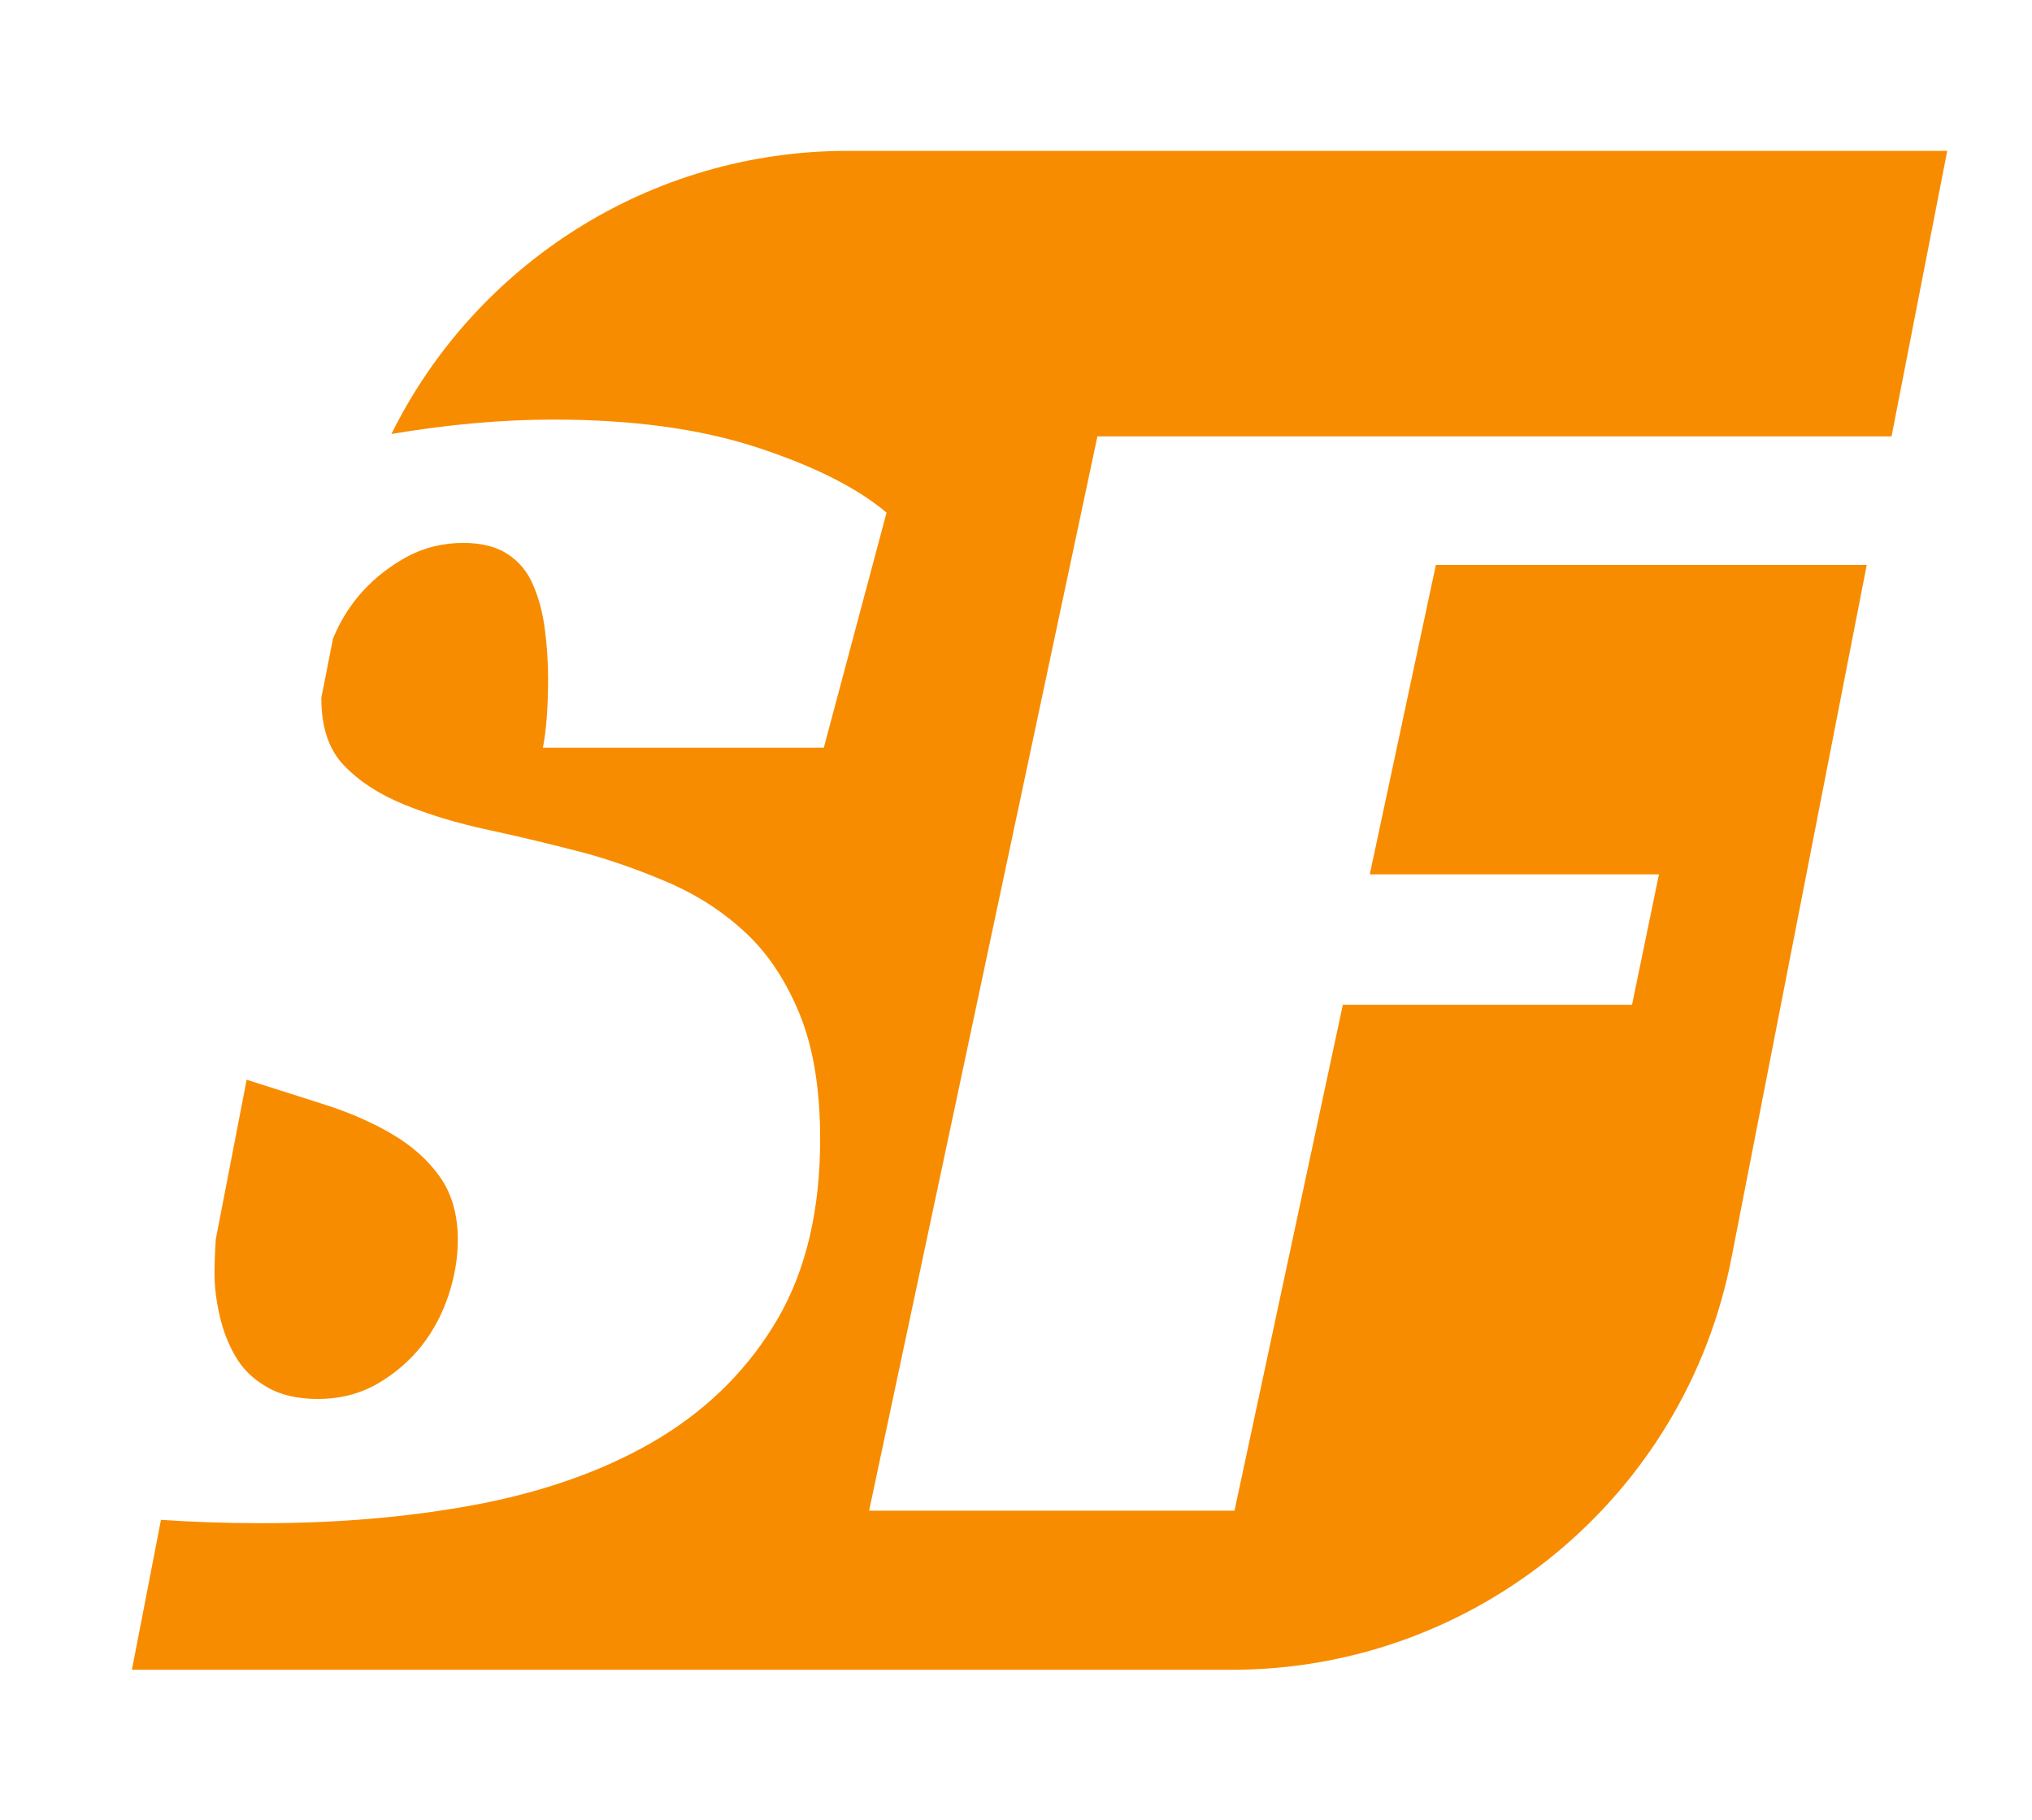
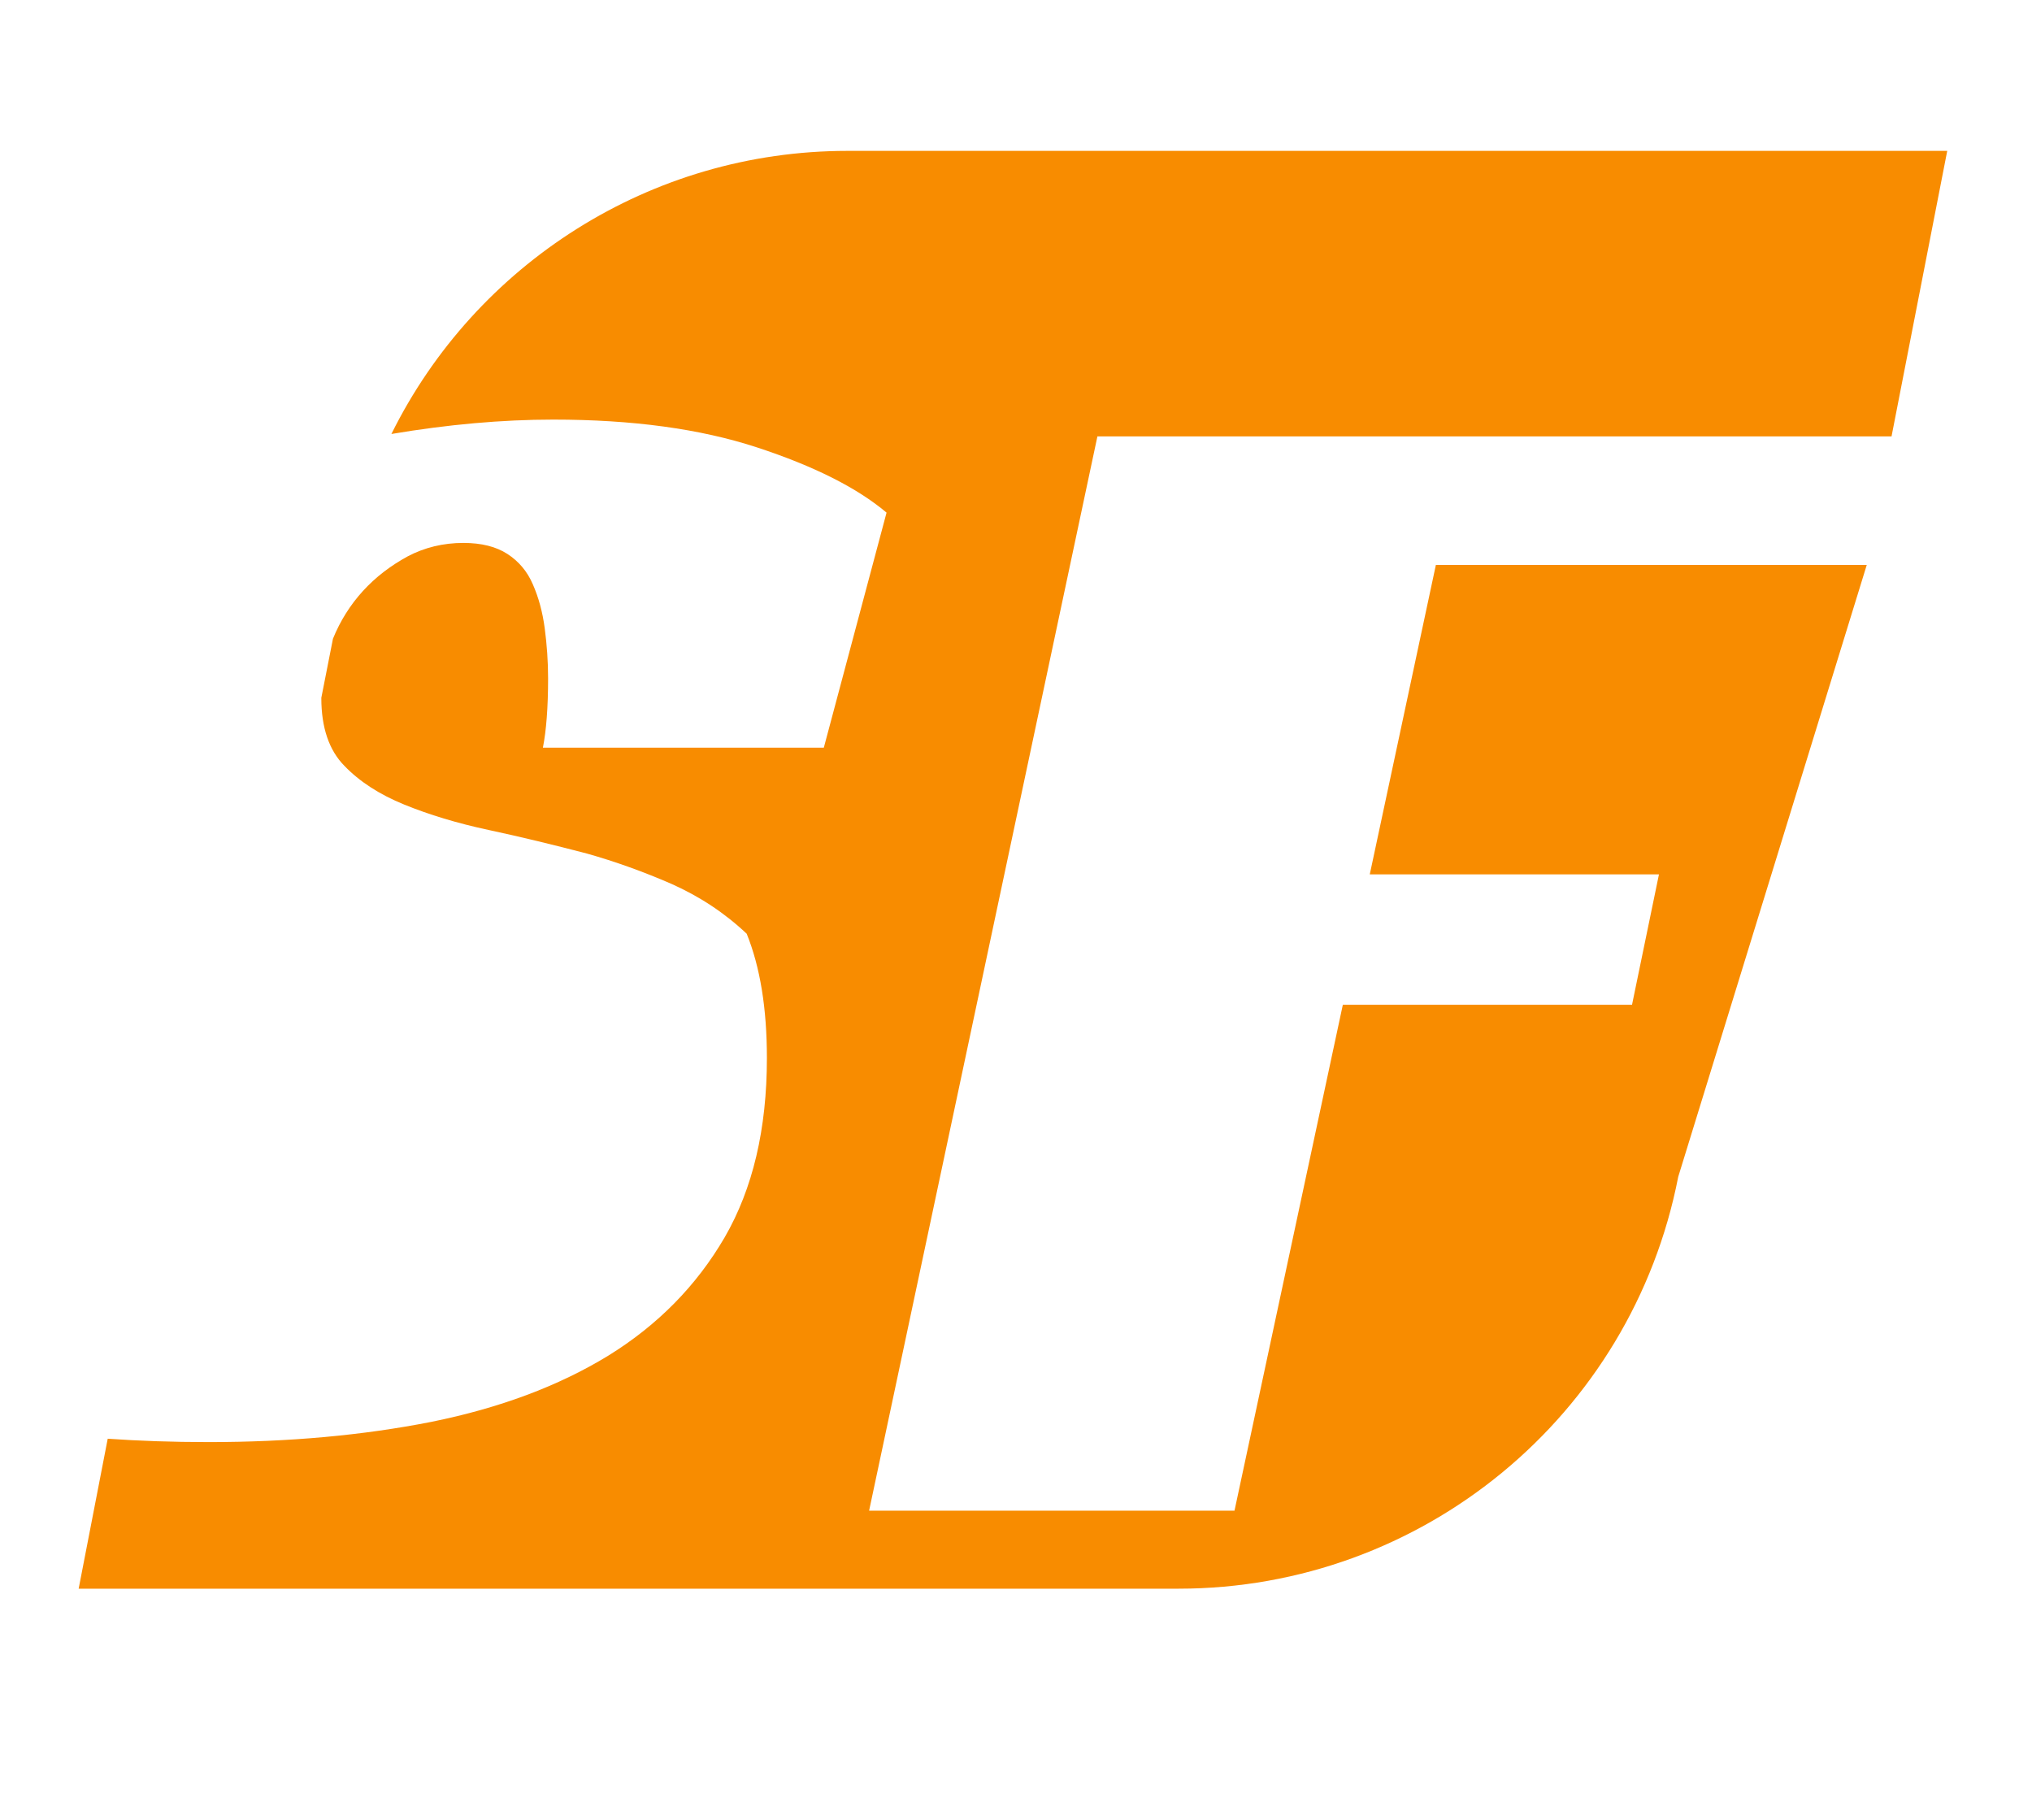
<svg xmlns="http://www.w3.org/2000/svg" version="1.1" x="0px" y="0px" viewBox="0 0 664 594.8" style="enable-background:new 0 0 664 594.8;" xml:space="preserve">
  <style type="text/css">
	.st0{fill:#F88C00;}
</style>
  <g id="Layer_2">
</g>
  <g id="Layer_1">
    <g>
-       <path class="st0" d="M77,443.3c2.4,4.1,5.8,7.4,10.2,9.9c4.4,2.6,9.9,3.9,16.6,3.9c7.4,0,13.9-1.7,19.6-5    c5.7-3.3,10.5-7.5,14.4-12.4c3.9-5,6.8-10.5,8.8-16.6c2-6.1,3-12.1,3-18c0-8.1-1.9-14.9-5.8-20.5c-3.9-5.5-9.1-10.2-15.8-14.1    c-6.6-3.9-14.3-7.2-22.9-9.9c-7.9-2.5-16.1-5.1-24.5-7.8L70.5,405c-0.3,4.6-0.4,8.4-0.4,11.2c0,4.4,0.6,9,1.7,13.8    C72.9,434.8,74.6,439.2,77,443.3z" />
-       <path class="st0" d="M469.2,184.6l-21.6,101.1h94.5l-8.8,42.6h-94.5l-35.4,165.3H284l74.6-351h259.5l18.2-93.3H276.9    c-64.4,0-121.5,37-149,92.5c18.4-3.1,36.1-4.7,52.9-4.7c25.8,0,48,3,66.6,9.1c18.6,6.1,32.7,13.2,42.3,21.3l-20.5,76.8h-91.8    c1.1-5.5,1.7-13.1,1.7-22.7c0-5.5-0.4-11-1.1-16.3c-0.7-5.3-2-10.1-3.9-14.4c-1.8-4.2-4.6-7.5-8.3-9.9c-3.7-2.4-8.5-3.6-14.4-3.6    c-6.6,0-12.7,1.5-18.2,4.4c-5.5,3-10.4,6.7-14.6,11.3c-4.1,4.5-7.4,9.7-9.8,15.6l-3.8,19.3c0,0,0,0.1,0,0.1c0,9.6,2.5,17,7.5,22.1    c5,5.2,11.5,9.4,19.6,12.7c8.1,3.3,17.3,6.1,27.6,8.3c10.3,2.2,21,4.8,32.1,7.7c9.2,2.6,18.4,5.9,27.6,9.9    c9.2,4.1,17.4,9.5,24.6,16.3c7.2,6.8,13,15.7,17.4,26.5c4.4,10.9,6.6,24.4,6.6,40.6c0,23.2-4.6,42.7-13.8,58.6    c-9.2,15.8-21.9,28.7-38.1,38.7c-16.2,9.9-35.5,17.1-57.8,21.6c-22.3,4.4-46.5,6.6-72.7,6.6c-12,0-22.9-0.4-33-1.1l-9.5,49h359.4    c79.6,0,148.1-56.4,163.3-134.6L610,184.6H469.2z" />
+       <path class="st0" d="M469.2,184.6l-21.6,101.1h94.5l-8.8,42.6h-94.5l-35.4,165.3H284l74.6-351h259.5l18.2-93.3H276.9    c-64.4,0-121.5,37-149,92.5c18.4-3.1,36.1-4.7,52.9-4.7c25.8,0,48,3,66.6,9.1c18.6,6.1,32.7,13.2,42.3,21.3l-20.5,76.8h-91.8    c1.1-5.5,1.7-13.1,1.7-22.7c0-5.5-0.4-11-1.1-16.3c-0.7-5.3-2-10.1-3.9-14.4c-1.8-4.2-4.6-7.5-8.3-9.9c-3.7-2.4-8.5-3.6-14.4-3.6    c-6.6,0-12.7,1.5-18.2,4.4c-5.5,3-10.4,6.7-14.6,11.3c-4.1,4.5-7.4,9.7-9.8,15.6l-3.8,19.3c0,0,0,0.1,0,0.1c0,9.6,2.5,17,7.5,22.1    c5,5.2,11.5,9.4,19.6,12.7c8.1,3.3,17.3,6.1,27.6,8.3c10.3,2.2,21,4.8,32.1,7.7c9.2,2.6,18.4,5.9,27.6,9.9    c9.2,4.1,17.4,9.5,24.6,16.3c4.4,10.9,6.6,24.4,6.6,40.6c0,23.2-4.6,42.7-13.8,58.6    c-9.2,15.8-21.9,28.7-38.1,38.7c-16.2,9.9-35.5,17.1-57.8,21.6c-22.3,4.4-46.5,6.6-72.7,6.6c-12,0-22.9-0.4-33-1.1l-9.5,49h359.4    c79.6,0,148.1-56.4,163.3-134.6L610,184.6H469.2z" />
    </g>
  </g>
</svg>